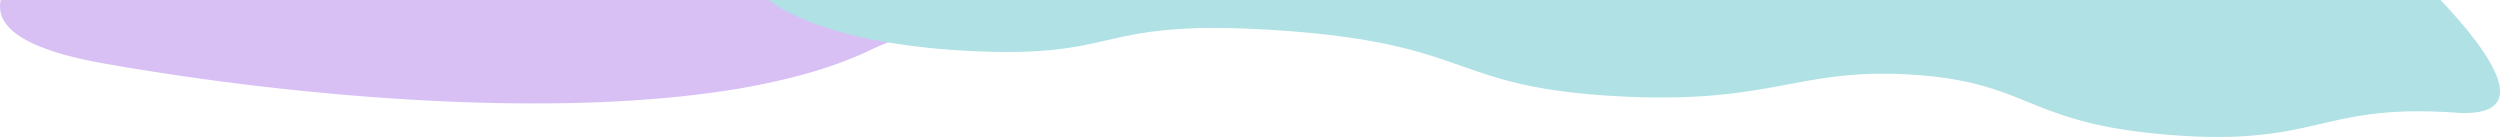
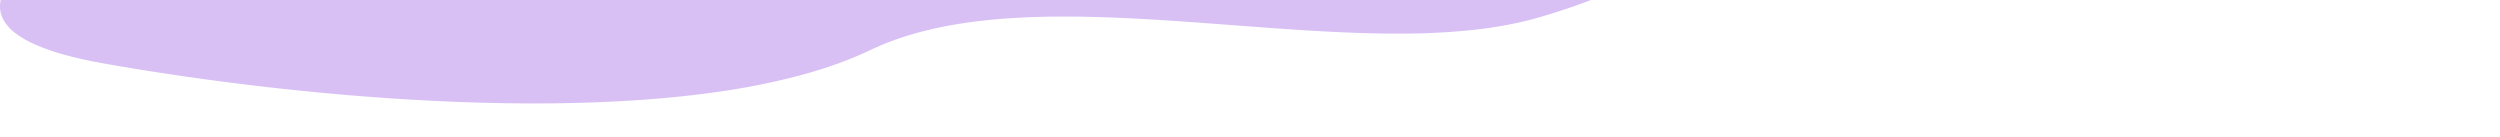
<svg xmlns="http://www.w3.org/2000/svg" width="2022.677" height="110.781" viewBox="0 0 2022.677 110.781">
  <g id="Groupe_2155" data-name="Groupe 2155" transform="translate(359.046 -95.501)">
    <path id="Soustraction_6" data-name="Soustraction 6" d="M-8221.784-11981.812h-.014c-28.938,0-59.591-.869-91.106-2.584-29.421-1.6-59.971-3.955-90.8-7-28.784-2.842-58.019-6.3-86.889-10.289-27.07-3.736-53.776-7.926-79.378-12.453-11.635-2.057-22.218-4.392-31.453-6.939a176.508,176.508,0,0,1-23.249-8,83.174,83.174,0,0,1-15.913-8.846,38.843,38.843,0,0,1-9.44-9.479,23.462,23.462,0,0,1-3.69-8.957,23.324,23.324,0,0,1,.269-9.14h1286.681c-14.4,5.47-29,10.321-43.392,14.423-8.167,2.327-16.937,4.356-26.066,6.031-8.719,1.6-18.05,2.927-27.733,3.946a567.447,567.447,0,0,1-59.571,2.808c-19.032,0-40.436-.7-65.434-2.134-22.224-1.276-45.245-3.012-67.509-4.689l-.237-.018-.823-.062c-45.017-3.393-91.565-6.9-135.467-6.9-32.184,0-59.718,1.88-84.178,5.746a314.382,314.382,0,0,0-38.176,8.369,228.22,228.22,0,0,0-34.775,13.087c-8.1,3.87-16.928,7.535-26.239,10.895-9.081,3.274-18.86,6.345-29.068,9.125a563.133,563.133,0,0,1-65.376,13.332C-8114.635-11985.086-8165.431-11981.812-8221.784-11981.812Z" transform="translate(8295 12161)" fill="#d8c0f5" />
-     <path id="Soustraction_7" data-name="Soustraction 7" d="M-6859.7-11954.718c-11.459,0-23.451-.48-36.659-1.47-14.948-1.118-28.312-2.64-40.858-4.651-11.116-1.781-21.294-3.9-31.117-6.491-18.176-4.786-31.886-10.337-45.145-15.7-24.032-9.729-46.731-18.917-92.113-21.962-8.558-.575-16.937-.866-24.9-.866-30.629,0-53.242,4.211-77.182,8.67l-1.273.236-3.811.708c-12.635,2.338-26.309,4.774-42.287,6.611a475.514,475.514,0,0,1-54.781,3.006c-12.777,0-26.484-.443-40.74-1.317-63.108-3.869-91.39-13.784-121.332-24.282-15.938-5.589-32.419-11.367-54.852-16.417-12.113-2.727-24.817-4.993-38.836-6.931-15.807-2.186-32.823-3.894-52.022-5.222-20.314-1.405-37.994-2.089-54.049-2.089a378.415,378.415,0,0,0-50.74,3.036c-13.92,1.879-25.146,4.427-35.05,6.676l-.014,0-1.125.255c-10.281,2.335-20.913,4.75-33.553,6.52-6.8.952-13.633,1.649-20.9,2.134-8.141.544-16.632.808-25.958.808-10.278,0-21.651-.34-33.8-1.009a563.236,563.236,0,0,1-66.312-7.328,345.3,345.3,0,0,1-46.741-11.387,203.818,203.818,0,0,1-30.046-12.287,110.006,110.006,0,0,1-16.228-10.03H-6679.5c16.169,17.063,28.469,32.11,36.56,44.723,4.838,7.54,8.2,14.275,9.991,20.02a32.154,32.154,0,0,1,1.568,8.52,16.833,16.833,0,0,1-1.233,7.181,13.638,13.638,0,0,1-3.26,4.6,18.732,18.732,0,0,1-5.494,3.452c-4.569,1.938-10.787,2.92-18.483,2.92-2.394,0-4.973-.095-7.664-.282-10.522-.732-20.585-1.1-29.908-1.1-8.375,0-16.2.284-23.928.87-6.889.524-13.531,1.276-20.306,2.3-12.613,1.906-23.85,4.5-34.717,7.014l-.825.19c-10.437,2.409-22.267,5.139-35.758,7.131A317.432,317.432,0,0,1-6859.7-11954.718Z" transform="translate(8295 12161)" fill="#afe1e5" />
  </g>
</svg>